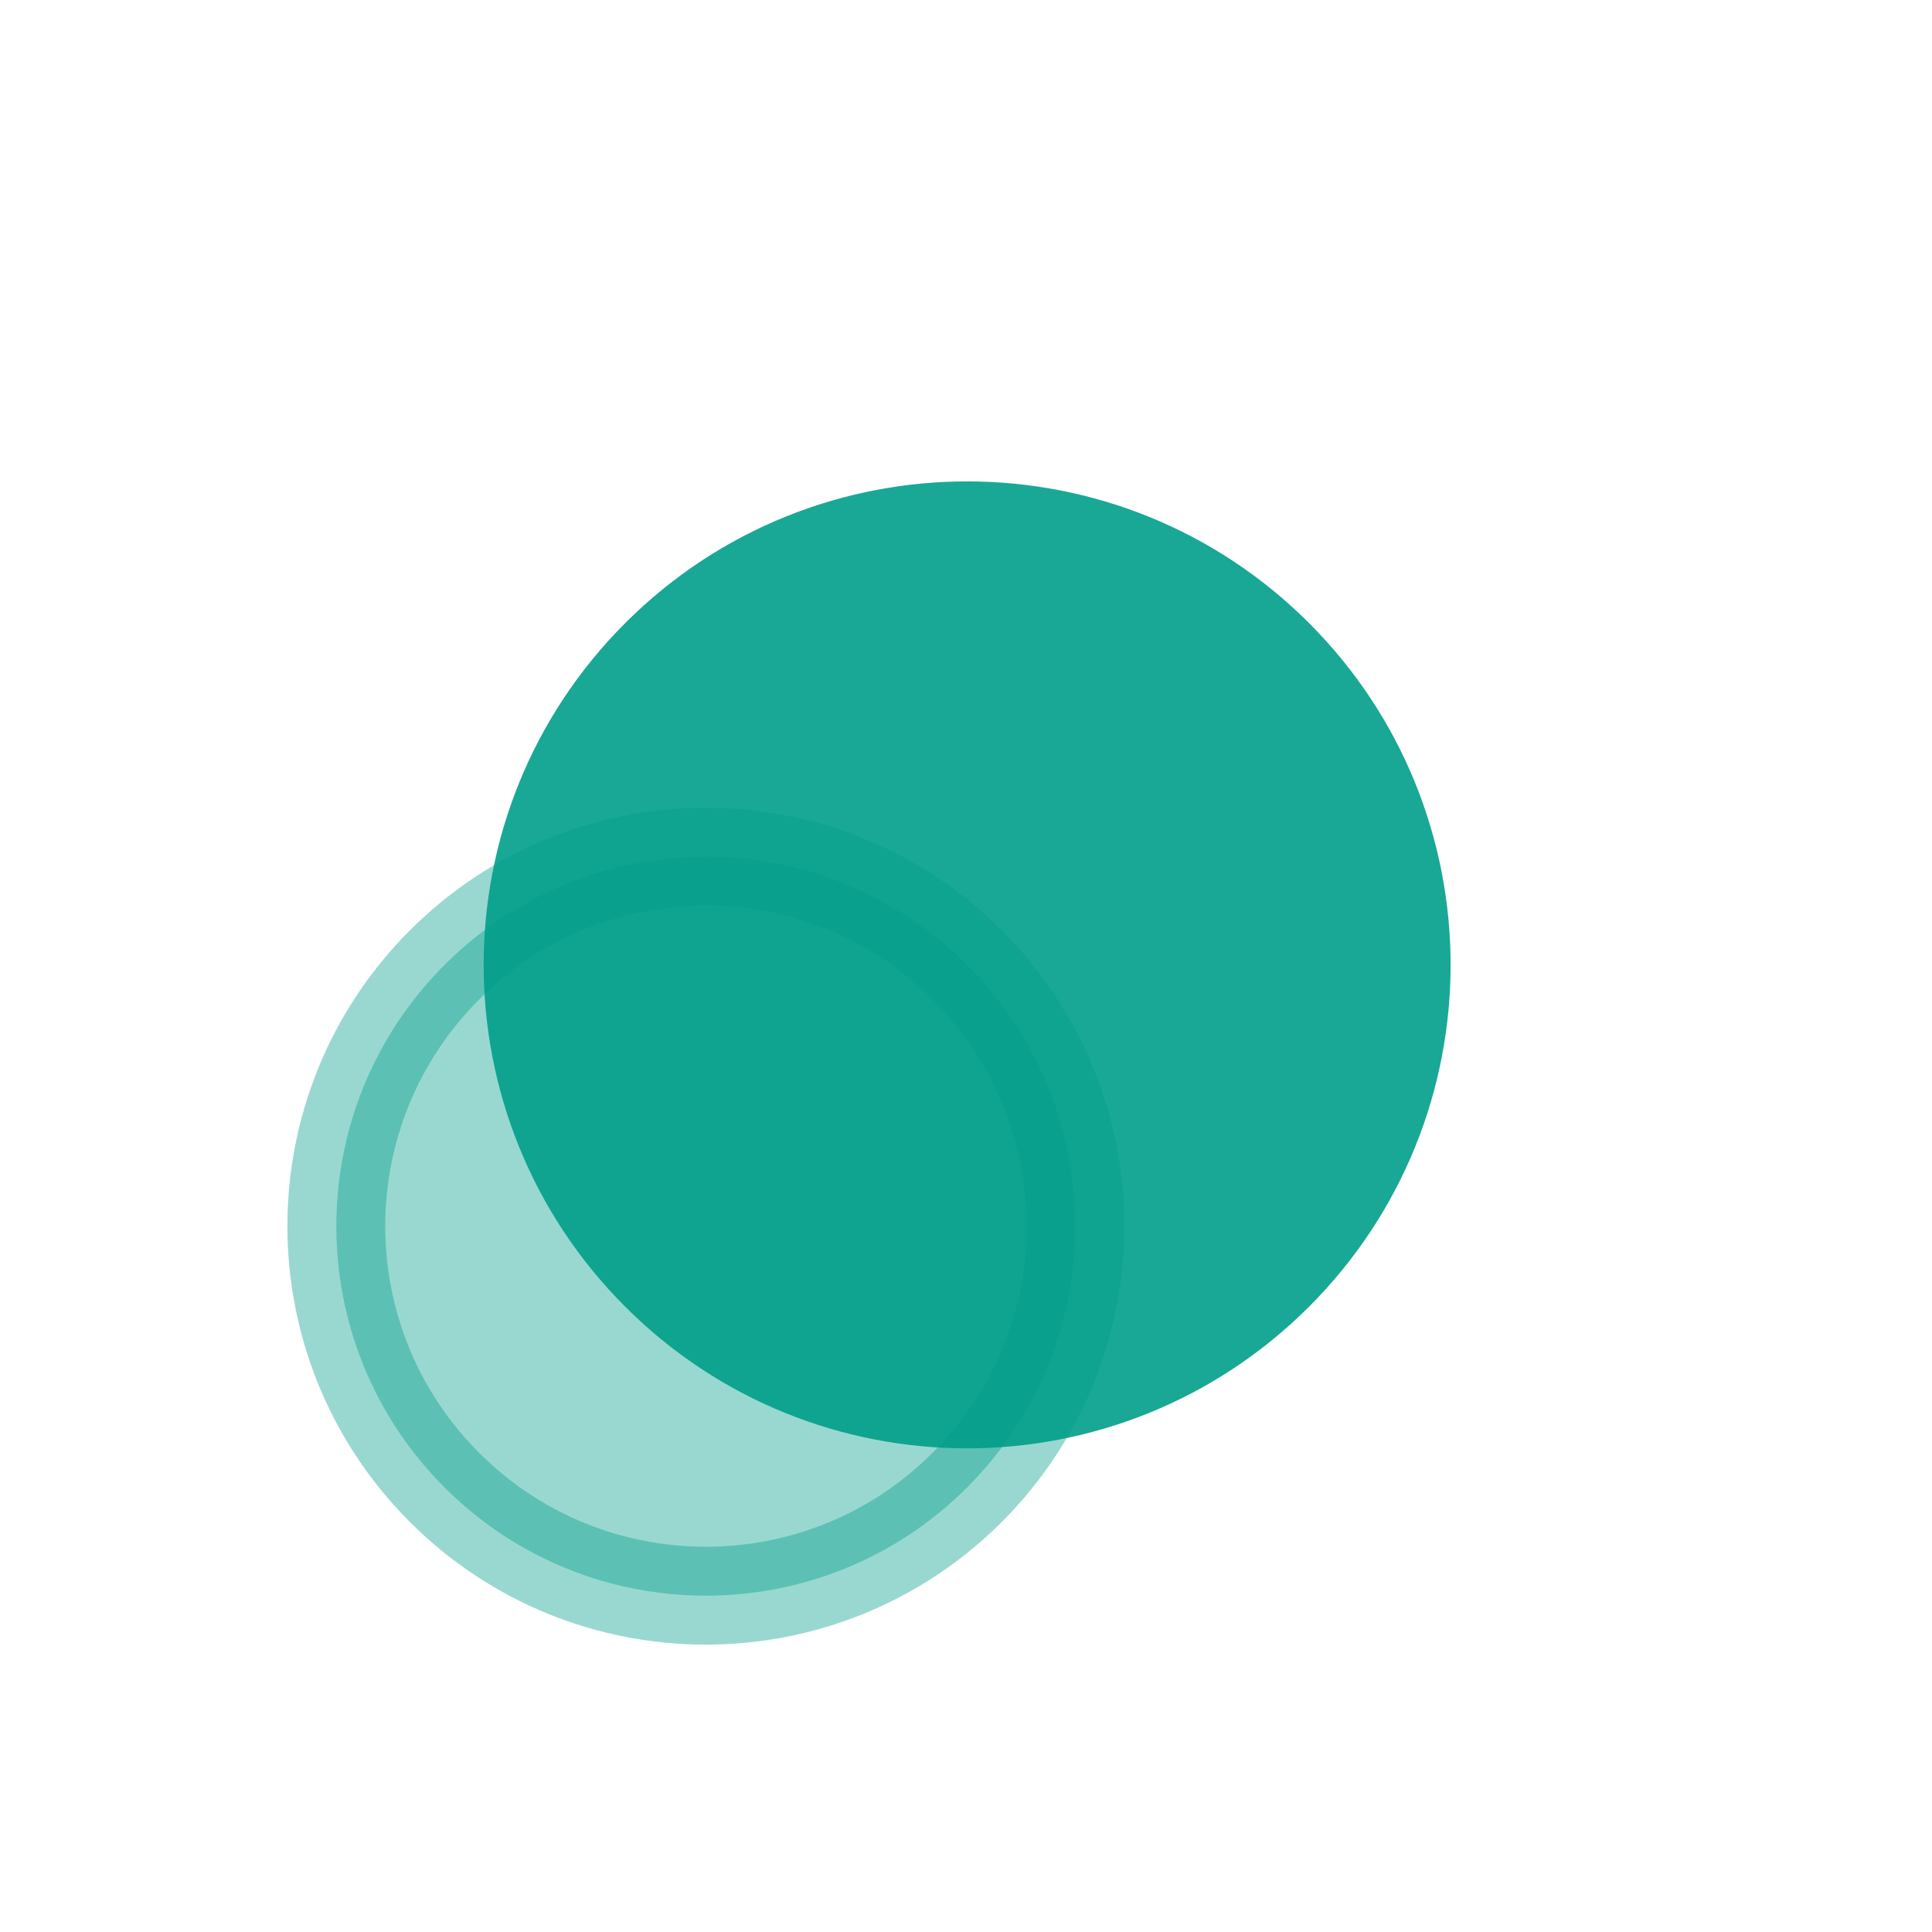
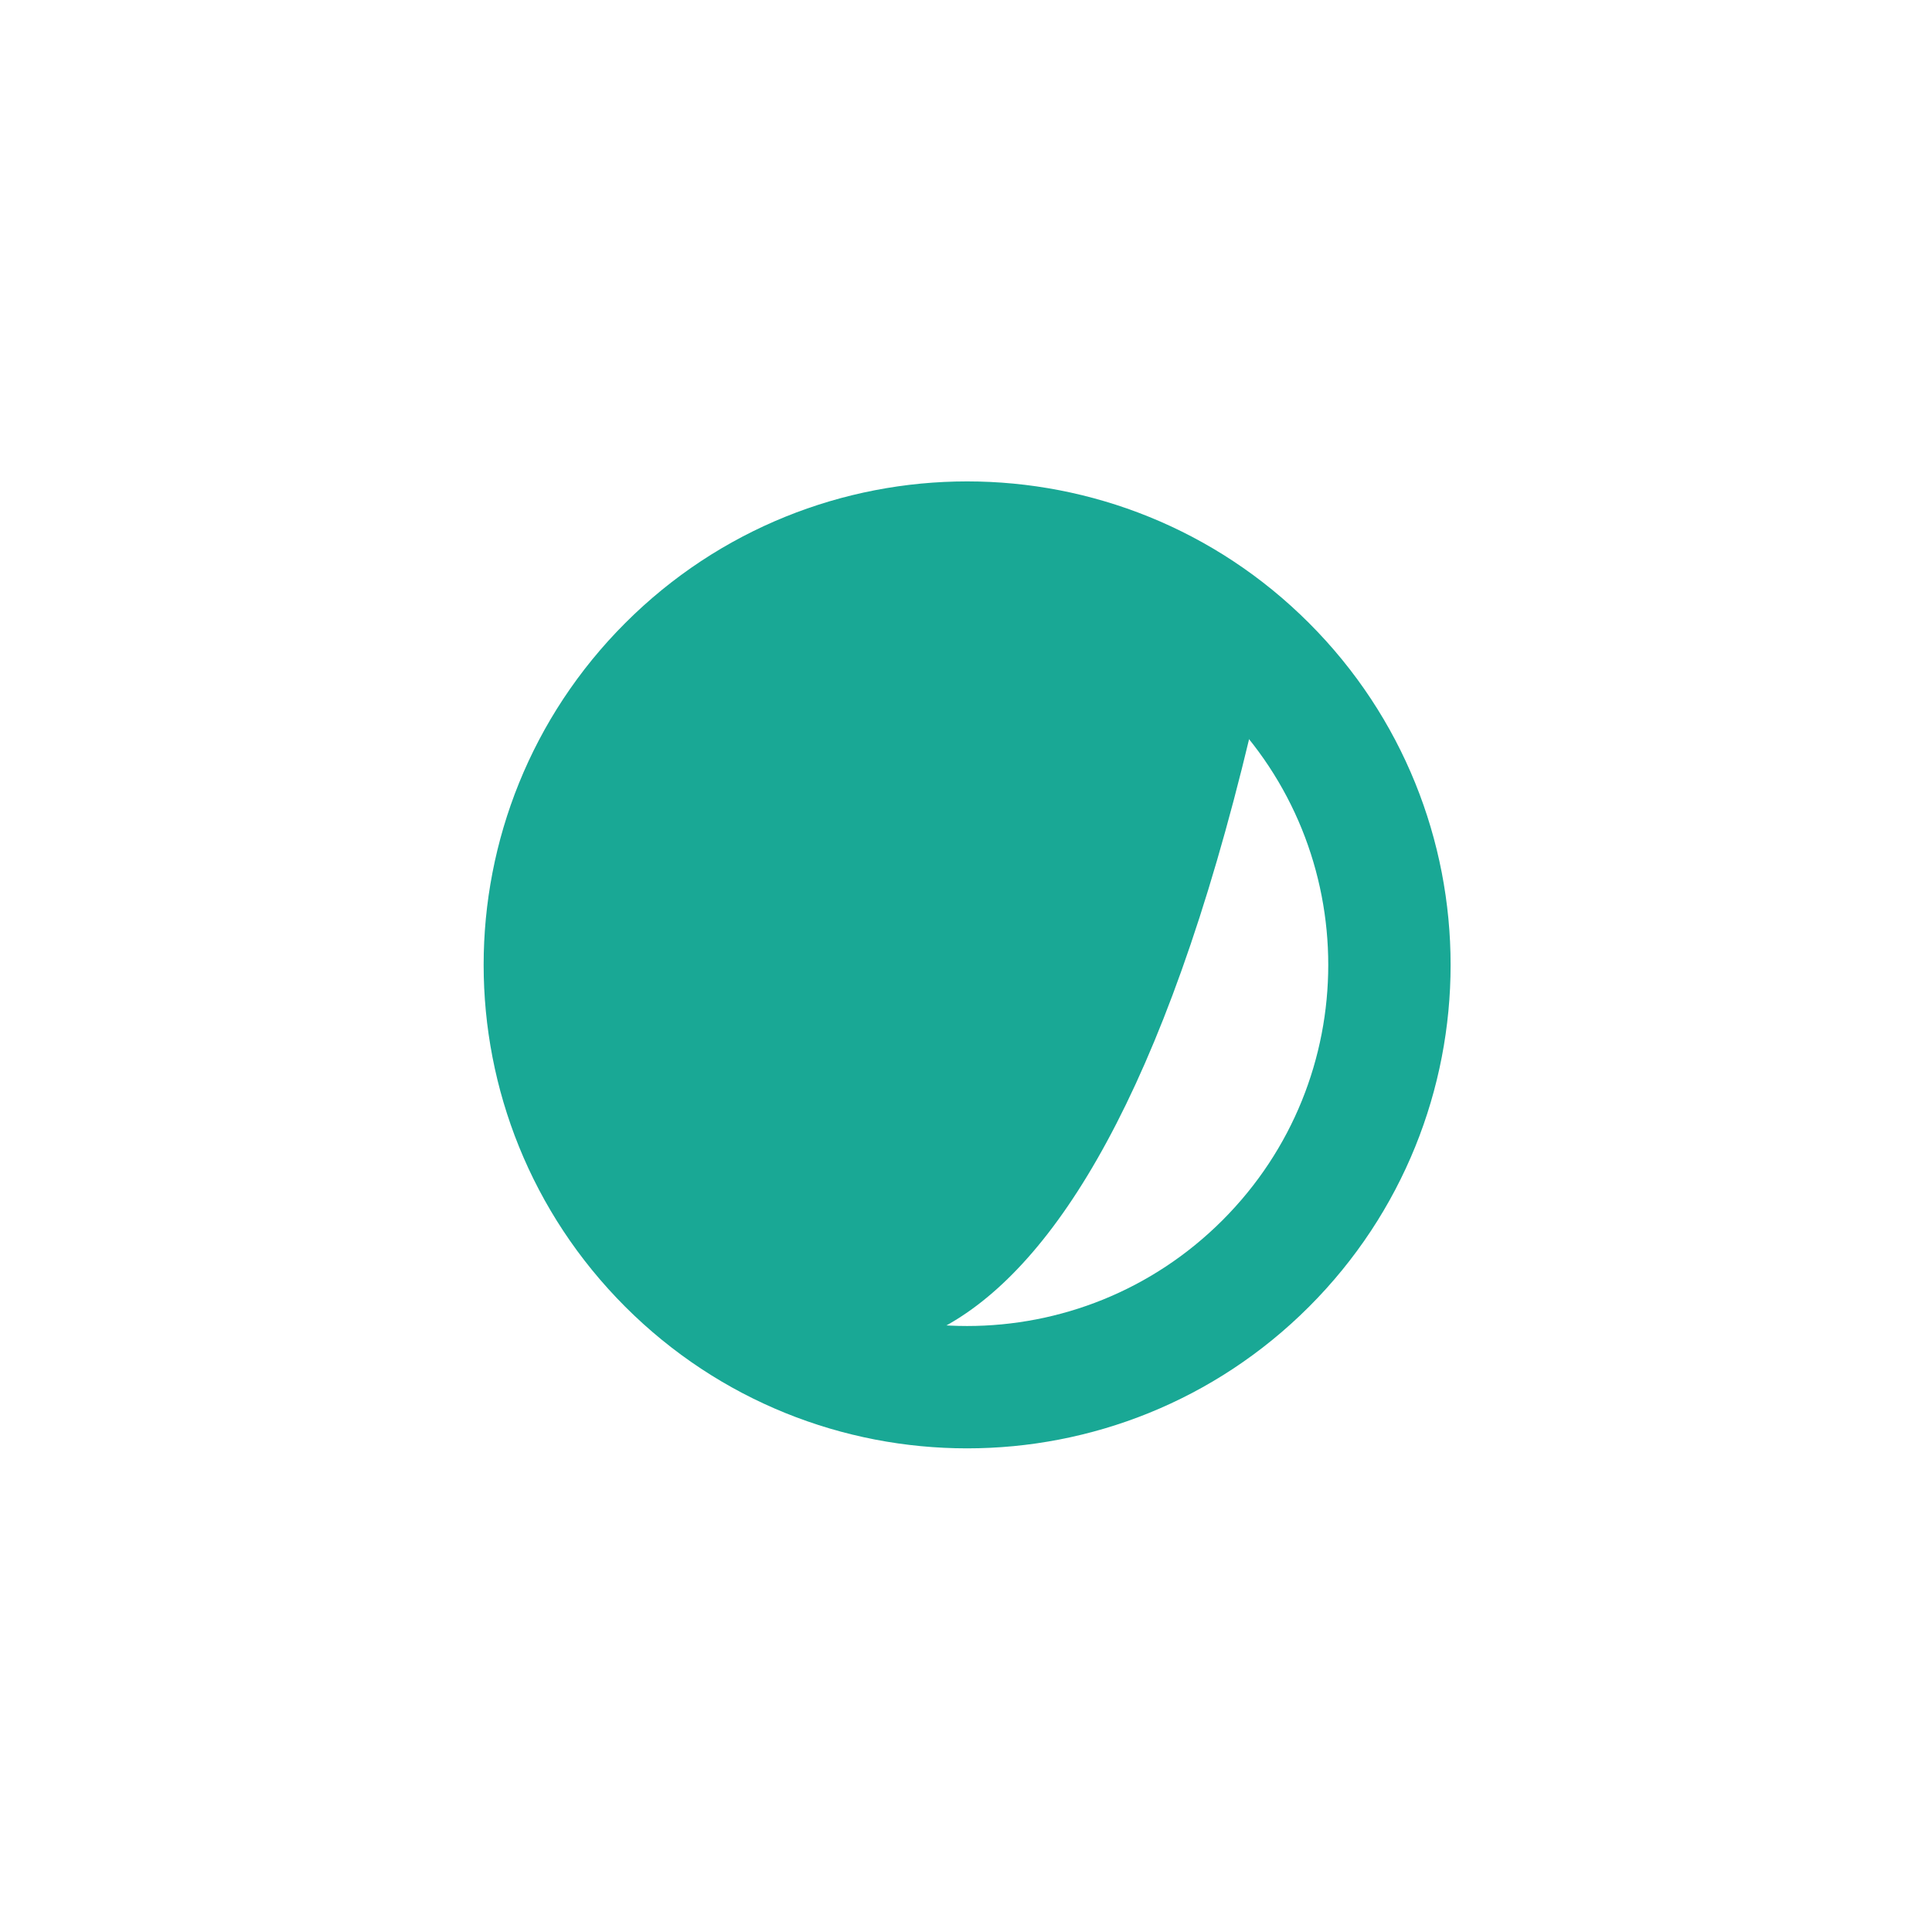
<svg xmlns="http://www.w3.org/2000/svg" width="61" height="61" viewBox="0 0 61 61" fill="none">
  <g opacity="0.9" filter="url(#filter0_d_10206_626)">
-     <path d="M21.107 39.893C15.9 34.686 15.9 26.244 21.107 21.037C26.314 15.829 34.757 15.829 39.964 21.037C45.171 26.244 45.171 34.686 39.964 39.893C34.757 45.1 26.314 45.1 21.107 39.893Z" fill="#009E89" />
+     <path d="M21.107 39.893C15.9 34.686 15.9 26.244 21.107 21.037C26.314 15.829 34.757 15.829 39.964 21.037C34.757 45.1 26.314 45.1 21.107 39.893Z" fill="#009E89" />
    <path d="M21.107 39.893C15.9 34.686 15.9 26.244 21.107 21.037C26.314 15.829 34.757 15.829 39.964 21.037C45.171 26.244 45.171 34.686 39.964 39.893C34.757 45.1 26.314 45.1 21.107 39.893Z" stroke="#009E89" stroke-width="3.863" />
  </g>
-   <path opacity="0.4" d="M14.036 46.964C9.48 42.408 9.48 35.021 14.036 30.465C18.593 25.908 25.979 25.908 30.535 30.465C35.092 35.021 35.092 42.408 30.535 46.964C25.979 51.52 18.593 51.52 14.036 46.964Z" fill="#009E89" stroke="#009E89" stroke-width="3.09" />
  <defs>
    <filter id="filter0_d_10206_626" x="0.729" y="0.658" width="59.614" height="59.614" filterUnits="userSpaceOnUse" color-interpolation-filters="sRGB">
      <feFlood flood-opacity="0" result="BackgroundImageFix" />
      <feColorMatrix in="SourceAlpha" type="matrix" values="0 0 0 0 0 0 0 0 0 0 0 0 0 0 0 0 0 0 127 0" result="hardAlpha" />
      <feOffset />
      <feGaussianBlur stdDeviation="7.271" />
      <feComposite in2="hardAlpha" operator="out" />
      <feColorMatrix type="matrix" values="0 0 0 0 0 0 0 0 0 0 0 0 0 0 0 0 0 0 0.04 0" />
      <feBlend mode="normal" in2="BackgroundImageFix" result="effect1_dropShadow_10206_626" />
      <feBlend mode="normal" in="SourceGraphic" in2="effect1_dropShadow_10206_626" result="shape" />
    </filter>
  </defs>
</svg>